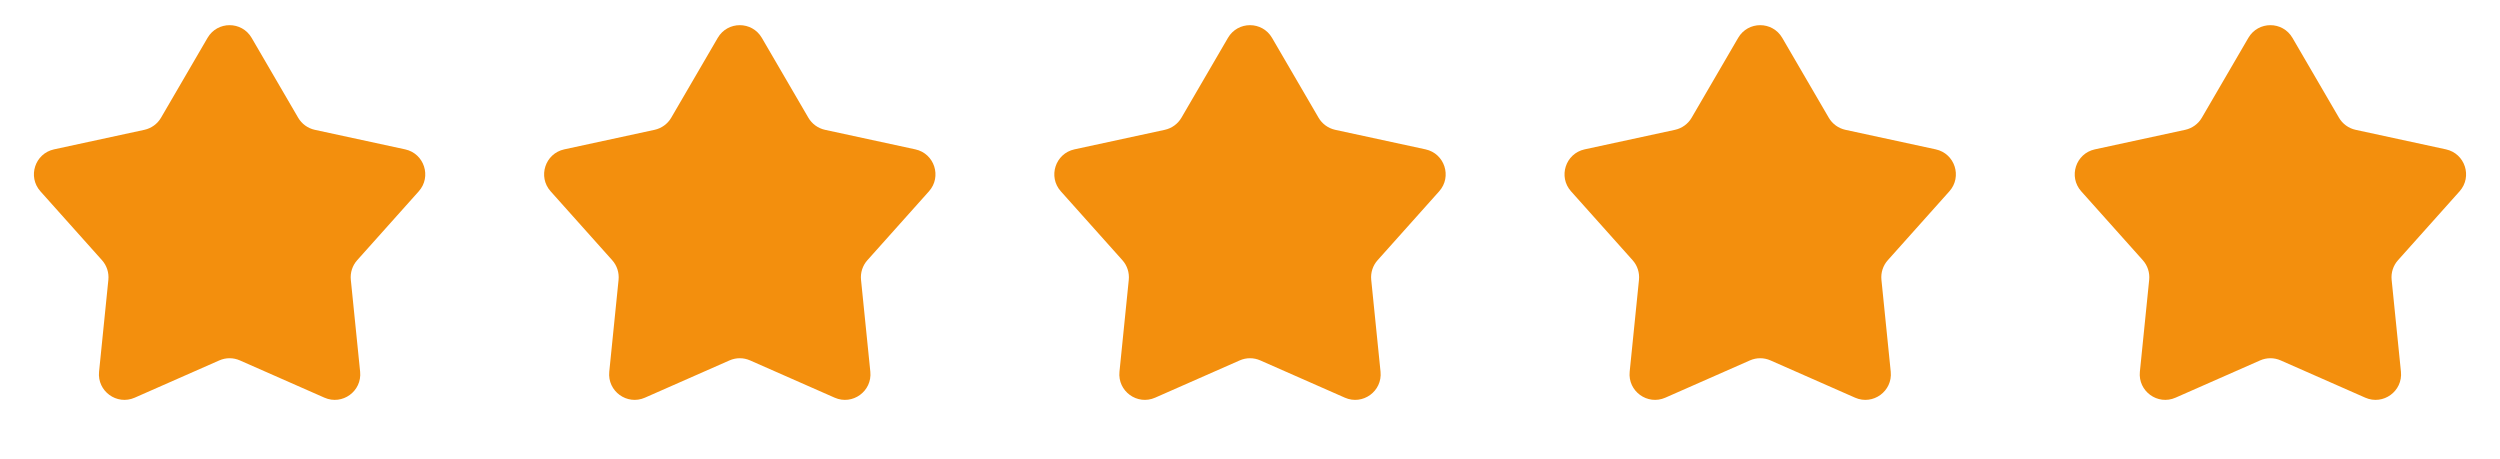
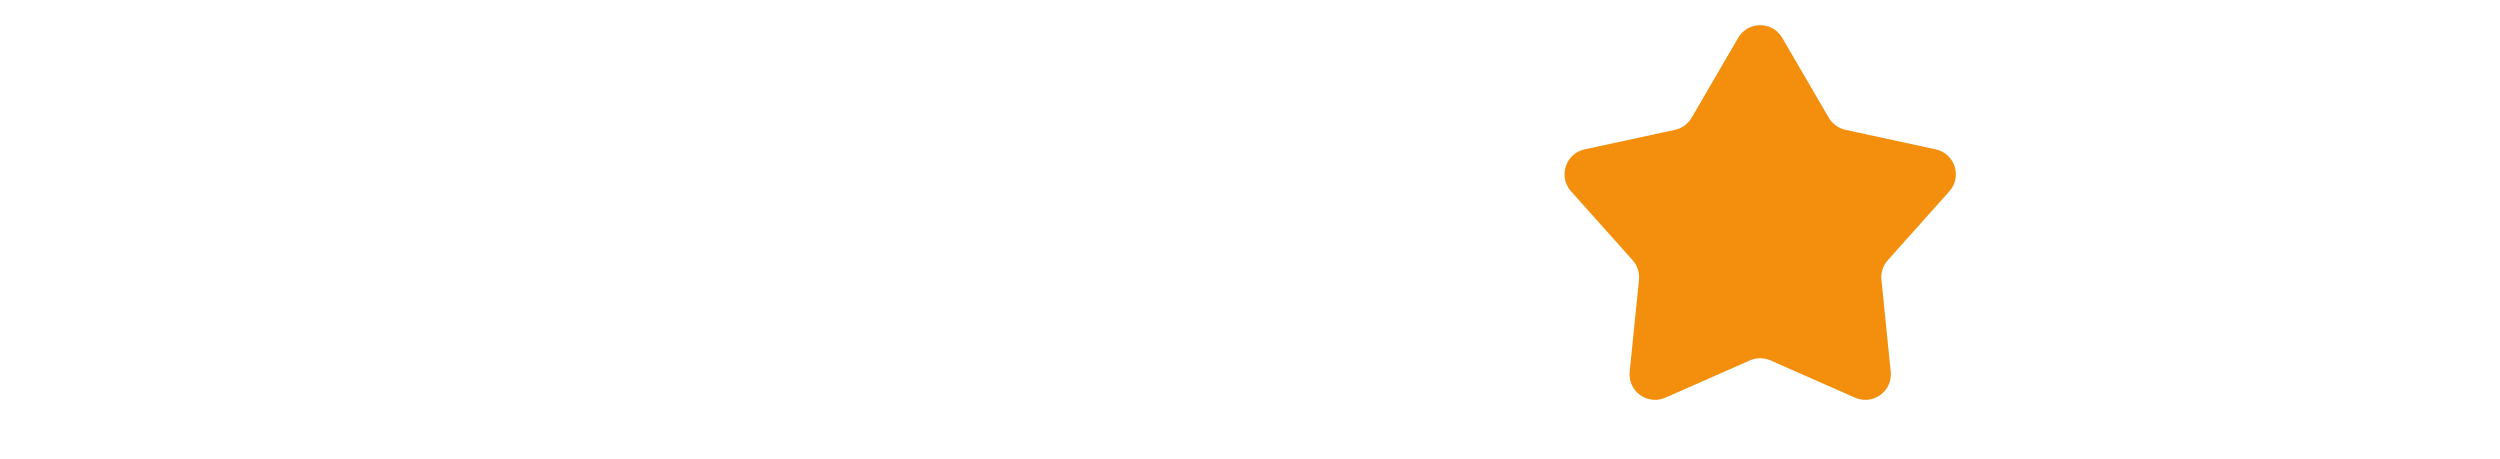
<svg xmlns="http://www.w3.org/2000/svg" width="98" height="18" viewBox="0 0 98 18" fill="none">
-   <path d="M8.136 1.484C8.522 0.821 9.478 0.821 9.864 1.484L11.688 4.615C11.829 4.857 12.066 5.029 12.34 5.089L15.882 5.855C16.631 6.018 16.926 6.928 16.416 7.499L14.001 10.201C13.814 10.41 13.724 10.689 13.752 10.968L14.117 14.573C14.194 15.335 13.42 15.898 12.719 15.589L9.403 14.128C9.146 14.014 8.854 14.014 8.597 14.128L5.281 15.589C4.58 15.898 3.806 15.335 3.883 14.573L4.248 10.968C4.276 10.689 4.186 10.41 3.999 10.201L1.584 7.499C1.074 6.928 1.369 6.018 2.118 5.855L5.66 5.089C5.934 5.029 6.171 4.857 6.312 4.615L8.136 1.484Z" fill="#F38F0D" />
-   <path d="M28.136 1.484C28.522 0.821 29.478 0.821 29.864 1.484L31.688 4.615C31.829 4.857 32.066 5.029 32.34 5.089L35.882 5.855C36.631 6.018 36.926 6.928 36.416 7.499L34.001 10.201C33.814 10.41 33.724 10.689 33.752 10.968L34.117 14.573C34.194 15.335 33.42 15.898 32.719 15.589L29.403 14.128C29.146 14.014 28.854 14.014 28.597 14.128L25.281 15.589C24.58 15.898 23.806 15.335 23.883 14.573L24.248 10.968C24.276 10.689 24.186 10.41 23.999 10.201L21.584 7.499C21.074 6.928 21.369 6.018 22.119 5.855L25.66 5.089C25.934 5.029 26.171 4.857 26.312 4.615L28.136 1.484Z" fill="#F38F0D" />
-   <path d="M48.136 1.484C48.522 0.821 49.478 0.821 49.864 1.484L51.688 4.615C51.829 4.857 52.066 5.029 52.34 5.089L55.882 5.855C56.631 6.018 56.926 6.928 56.416 7.499L54.001 10.201C53.814 10.41 53.724 10.689 53.752 10.968L54.117 14.573C54.194 15.335 53.42 15.898 52.719 15.589L49.403 14.128C49.146 14.014 48.854 14.014 48.597 14.128L45.281 15.589C44.58 15.898 43.806 15.335 43.883 14.573L44.248 10.968C44.276 10.689 44.186 10.41 43.999 10.201L41.584 7.499C41.074 6.928 41.369 6.018 42.118 5.855L45.66 5.089C45.934 5.029 46.171 4.857 46.312 4.615L48.136 1.484Z" fill="#F38F0D" />
  <path d="M68.136 1.484C68.522 0.821 69.478 0.821 69.864 1.484L71.688 4.615C71.829 4.857 72.066 5.029 72.34 5.089L75.882 5.855C76.631 6.018 76.926 6.928 76.416 7.499L74.001 10.201C73.814 10.41 73.724 10.689 73.752 10.968L74.117 14.573C74.194 15.335 73.42 15.898 72.719 15.589L69.403 14.128C69.146 14.014 68.854 14.014 68.597 14.128L65.281 15.589C64.58 15.898 63.806 15.335 63.883 14.573L64.248 10.968C64.276 10.689 64.186 10.41 63.999 10.201L61.584 7.499C61.074 6.928 61.369 6.018 62.118 5.855L65.66 5.089C65.934 5.029 66.171 4.857 66.312 4.615L68.136 1.484Z" fill="#F38F0D" />
-   <path d="M88.136 1.484C88.522 0.821 89.478 0.821 89.864 1.484L91.688 4.615C91.829 4.857 92.066 5.029 92.34 5.089L95.882 5.855C96.631 6.018 96.926 6.928 96.416 7.499L94.001 10.201C93.814 10.41 93.724 10.689 93.752 10.968L94.117 14.573C94.194 15.335 93.42 15.898 92.719 15.589L89.403 14.128C89.146 14.014 88.854 14.014 88.597 14.128L85.281 15.589C84.58 15.898 83.806 15.335 83.883 14.573L84.248 10.968C84.276 10.689 84.186 10.41 83.999 10.201L81.584 7.499C81.074 6.928 81.369 6.018 82.118 5.855L85.66 5.089C85.934 5.029 86.171 4.857 86.312 4.615L88.136 1.484Z" fill="#F38F0D" />
</svg>